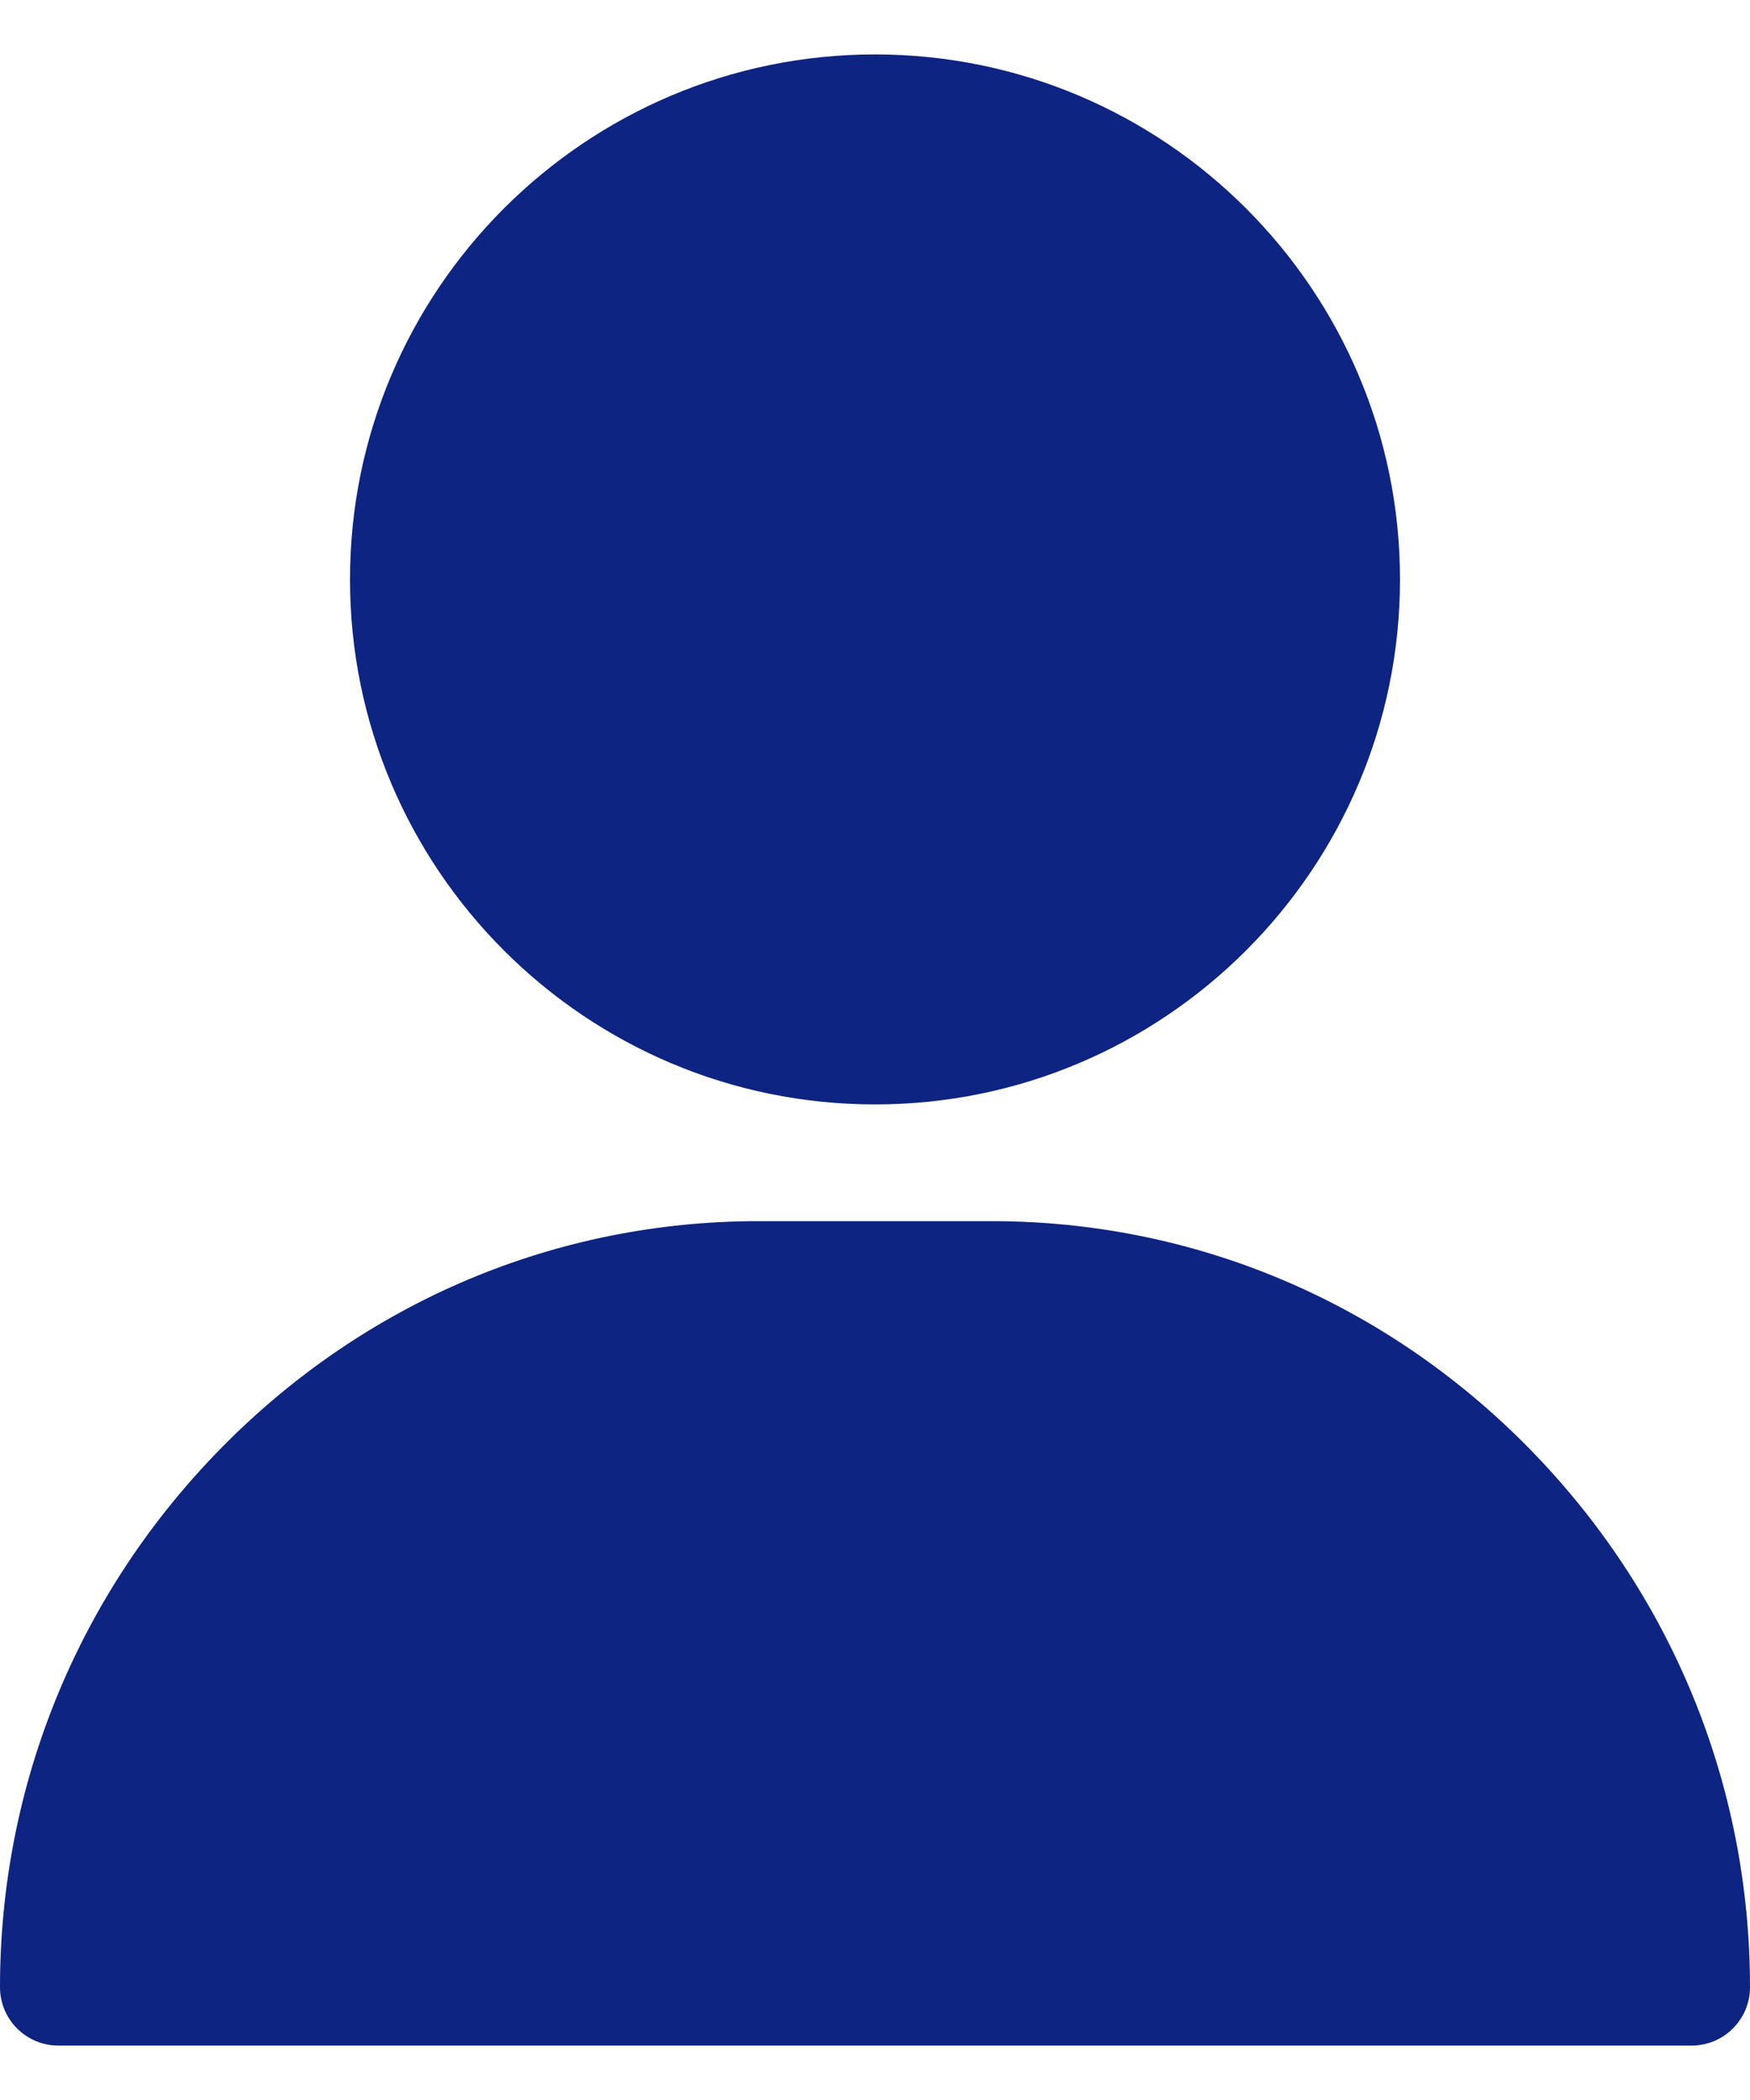
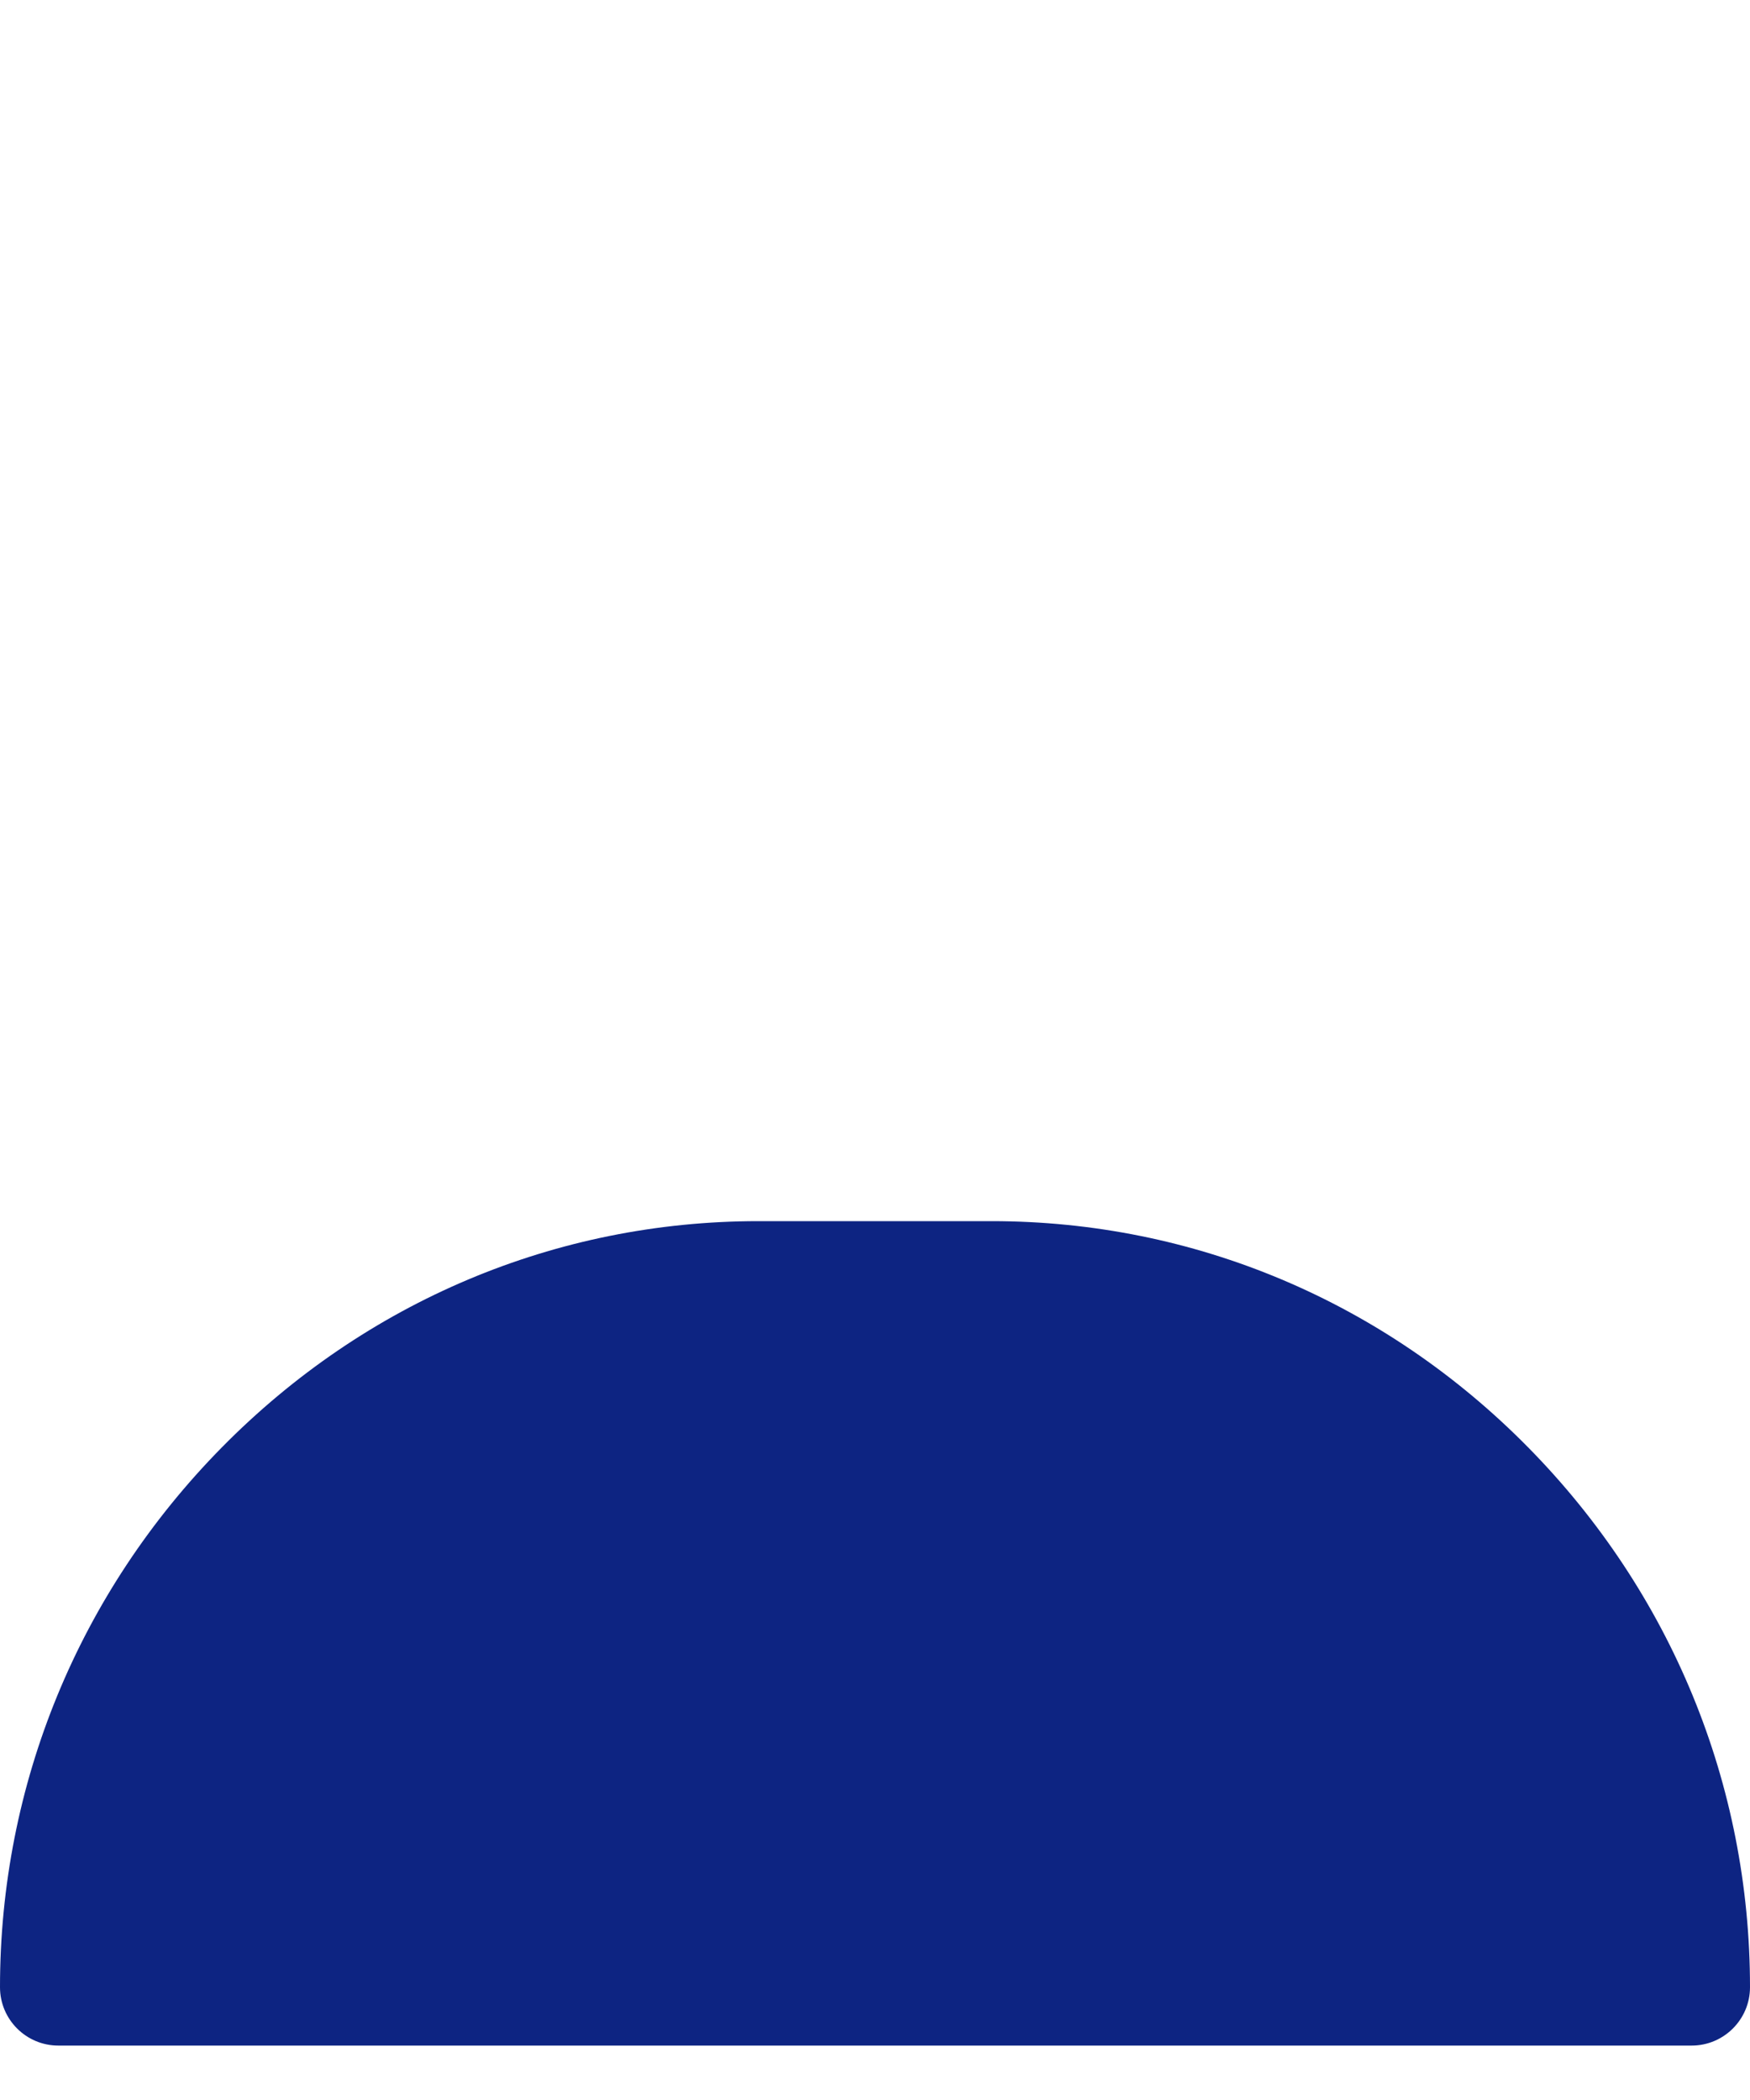
<svg xmlns="http://www.w3.org/2000/svg" width="20" height="24" viewBox="0 0 20 24" fill="none">
-   <path d="M10 0.622C6.692 0.622 4 3.314 4 6.622C4 9.931 6.692 12.622 10 12.622C13.308 12.622 16 9.931 16 6.622C16 3.314 13.308 0.622 10 0.622Z" fill="#0D2482" />
  <path d="M17.465 16.542C15.822 14.874 13.645 13.956 11.333 13.956H8.667C6.355 13.956 4.178 14.874 2.535 16.542C0.9 18.202 0 20.393 0 22.711C0 23.079 0.298 23.378 0.667 23.378H19.333C19.701 23.378 20 23.079 20 22.711C20 20.393 19.1 18.202 17.465 16.542Z" fill="#0D2482" />
</svg>